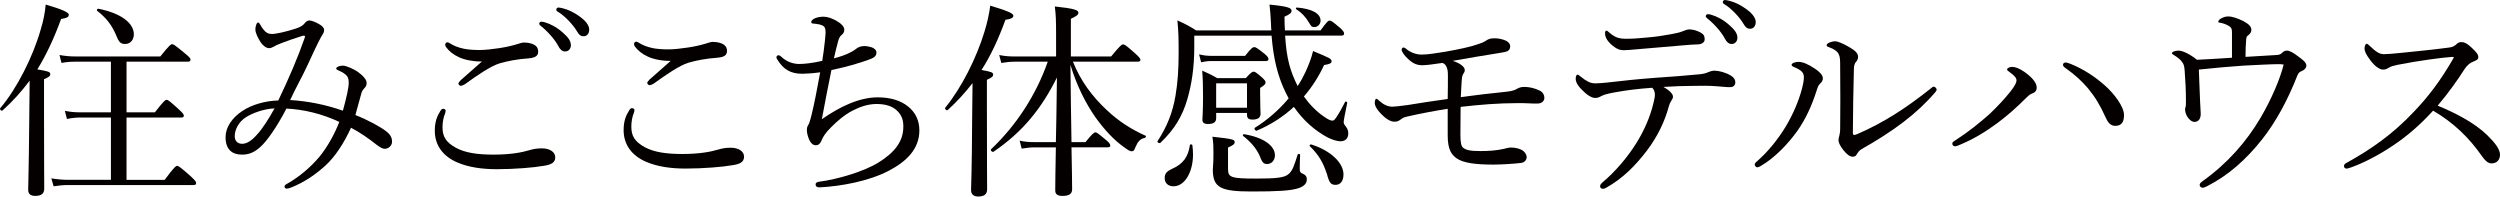
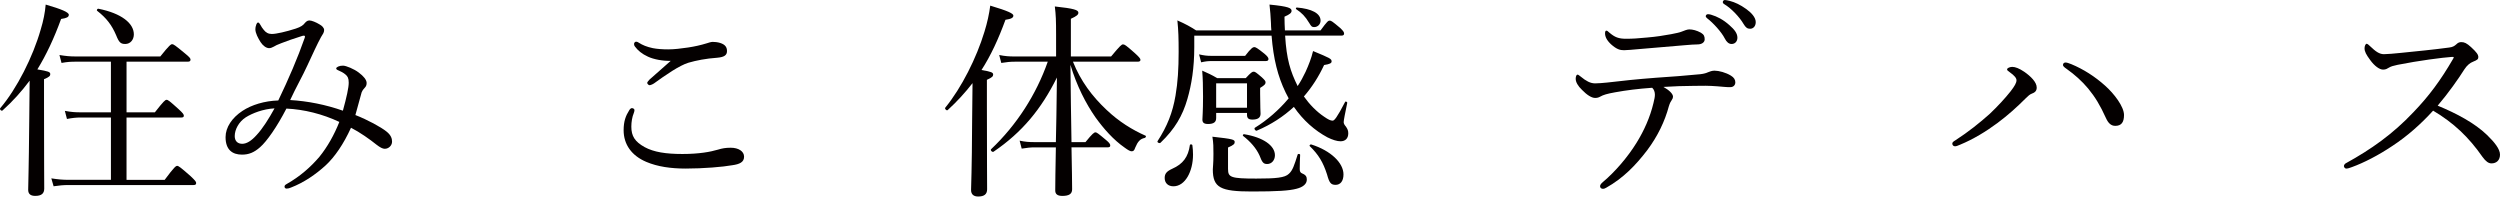
<svg xmlns="http://www.w3.org/2000/svg" version="1.1" id="レイヤー_1" x="0px" y="0px" width="241.266px" height="18.965px" viewBox="0 0 241.266 18.965" enable-background="new 0 0 241.266 18.965" xml:space="preserve">
  <g>
    <g>
      <path fill="#040000" d="M4.249,10.539c0,4.766,0.02,6.998,0.02,7.662c0,0.482-0.281,0.703-0.865,0.703    c-0.422,0-0.684-0.16-0.684-0.584c0-0.422,0.06-1.869,0.101-6.555c0.02-1.348,0.02-2.656,0.04-3.982    c-0.764,1.025-1.609,1.971-2.614,2.875c-0.101,0.102-0.322-0.119-0.221-0.221c1.609-1.891,3.157-4.967,3.901-7.582    c0.261-0.844,0.422-1.67,0.482-2.414c1.529,0.443,2.232,0.744,2.232,0.986c0,0.221-0.201,0.322-0.744,0.402    C5.214,3.701,4.47,5.289,3.605,6.697c1.066,0.18,1.247,0.24,1.247,0.463c0,0.16-0.101,0.281-0.604,0.482V10.539z M15.893,17.355    c0.925-1.246,1.086-1.348,1.207-1.348s0.281,0.102,1.287,0.986c0.442,0.422,0.543,0.543,0.543,0.664    c0,0.141-0.061,0.201-0.262,0.201H6.622c-0.523,0-0.905,0.039-1.448,0.119l-0.221-0.764c0.664,0.102,1.086,0.141,1.649,0.141    h4.103v-6.014H7.808c-0.462,0-0.825,0.041-1.347,0.141L6.26,10.699c0.624,0.121,1.025,0.141,1.548,0.141h2.896V5.953H7.306    c-0.483,0-0.825,0.02-1.368,0.121L5.737,5.309C6.36,5.41,6.742,5.449,7.306,5.449h8.165c0.865-1.086,1.025-1.186,1.146-1.186    s0.282,0.1,1.227,0.885c0.442,0.361,0.543,0.482,0.543,0.604s-0.061,0.201-0.262,0.201h-5.913v4.887h2.735    c0.865-1.105,1.005-1.207,1.126-1.207c0.141,0,0.282,0.102,1.146,0.885c0.422,0.383,0.523,0.523,0.523,0.645    c0,0.119-0.061,0.18-0.262,0.18h-5.269v6.014H15.893z M11.207,3.398c-0.422-0.984-0.925-1.648-1.83-2.354    c-0.081-0.061,0.02-0.221,0.121-0.201c2.232,0.443,3.419,1.408,3.419,2.475c0,0.523-0.342,0.926-0.825,0.926    C11.649,4.244,11.488,4.104,11.207,3.398z" />
      <path fill="#040000" d="M37.293,12.689c0.463,0.363,0.543,0.705,0.543,0.986c0,0.361-0.322,0.684-0.704,0.684    c-0.201,0-0.442-0.121-0.805-0.402c-0.623-0.502-1.588-1.188-2.453-1.629c-0.724,1.588-1.569,2.814-2.434,3.619    c-0.965,0.885-2.112,1.67-3.358,2.152c-0.141,0.061-0.282,0.102-0.422,0.102c-0.121,0-0.201-0.082-0.201-0.182    c0-0.121,0.06-0.182,0.241-0.281c1.267-0.725,2.272-1.609,3.117-2.596c0.784-0.965,1.448-2.15,1.931-3.377    C31.12,11,29.35,10.559,27.64,10.479c-0.925,1.789-1.89,3.156-2.534,3.721c-0.583,0.521-1.106,0.723-1.75,0.723    c-0.925,0-1.588-0.463-1.588-1.689c0-0.945,0.623-1.869,1.629-2.533c0.885-0.584,2.132-0.965,3.459-1.006    c1.005-2.092,1.871-4.104,2.554-6.053c0.06-0.162,0-0.242-0.221-0.182c-0.885,0.281-1.528,0.502-2.031,0.703    c-0.342,0.121-0.624,0.262-0.744,0.342c-0.141,0.082-0.302,0.143-0.442,0.143c-0.282,0-0.604-0.242-0.825-0.584    c-0.241-0.383-0.503-0.865-0.503-1.246c0-0.143,0.021-0.262,0.101-0.484c0.041-0.1,0.101-0.16,0.161-0.16    c0.081,0,0.141,0.08,0.221,0.221c0.081,0.162,0.201,0.342,0.322,0.482c0.201,0.262,0.442,0.402,0.784,0.402    c0.422,0,1.388-0.221,2.313-0.521c0.502-0.162,0.724-0.342,0.845-0.504c0.121-0.141,0.261-0.281,0.462-0.281    c0.221,0,0.664,0.182,0.985,0.383c0.221,0.119,0.442,0.32,0.442,0.543c0,0.262-0.141,0.402-0.302,0.684    c-0.382,0.703-0.764,1.549-1.307,2.715c-0.462,1.025-1.106,2.131-1.669,3.357c1.709,0.102,3.419,0.443,5.088,1.027    c0.362-1.309,0.563-2.232,0.563-2.695c0-0.443-0.101-0.623-0.322-0.805c-0.181-0.16-0.462-0.303-0.744-0.422    c-0.101-0.041-0.141-0.102-0.141-0.162s0.101-0.141,0.201-0.18c0.141-0.061,0.282-0.082,0.462-0.082    c0.282,0,1.066,0.322,1.508,0.664c0.463,0.342,0.765,0.705,0.765,1.006c0,0.201-0.061,0.342-0.181,0.463    C35.041,8.648,34.9,8.809,34.84,9.131c-0.181,0.684-0.342,1.266-0.543,1.971C35.483,11.564,36.771,12.268,37.293,12.689z     M23.719,11.322c-0.684,0.443-1.066,1.188-1.066,1.811c0,0.482,0.282,0.744,0.724,0.744c0.422,0,0.885-0.281,1.388-0.846    c0.583-0.623,1.187-1.588,1.729-2.574C25.388,10.518,24.362,10.92,23.719,11.322z" />
-       <path fill="#040000" d="M43.007,10.68c0,0.08-0.02,0.18-0.06,0.281c-0.161,0.381-0.242,0.865-0.242,1.326    c0,0.906,0.342,1.449,1.287,1.971c0.885,0.484,2.051,0.664,3.64,0.664c1.609,0,2.695-0.201,3.439-0.422    c0.402-0.121,0.724-0.182,1.227-0.182c0.744,0,1.287,0.342,1.287,0.865s-0.422,0.725-1.146,0.824    c-0.885,0.162-2.795,0.322-4.485,0.322c-1.428,0-2.715-0.182-3.801-0.643c-1.428-0.604-2.192-1.689-2.192-3.059    c0-0.863,0.201-1.387,0.543-1.93c0.081-0.141,0.181-0.201,0.262-0.201C42.887,10.498,43.007,10.578,43.007,10.68z M44.314,5.531    c-0.583-0.262-0.985-0.604-1.267-0.986c-0.06-0.08-0.08-0.141-0.08-0.242c0-0.1,0.08-0.221,0.201-0.221    c0.08,0,0.181,0.041,0.261,0.102c0.342,0.221,0.764,0.402,1.348,0.521c0.402,0.082,0.925,0.121,1.488,0.121    c0.563,0,1.247-0.08,1.911-0.18c0.664-0.102,1.207-0.223,1.79-0.402c0.181-0.061,0.442-0.141,0.583-0.141    c0.181,0,0.463,0.02,0.724,0.1c0.503,0.16,0.664,0.422,0.664,0.785c0,0.381-0.241,0.582-0.925,0.643    c-1.126,0.08-2.031,0.262-2.795,0.482c-0.865,0.262-2.212,1.188-3.318,1.992c-0.141,0.1-0.362,0.18-0.442,0.18    c-0.081,0-0.221-0.141-0.221-0.221c0-0.061,0.1-0.201,0.221-0.322c0.442-0.402,1.327-1.166,2.051-1.809    C45.743,5.953,44.878,5.791,44.314,5.531z M52.58,2.152c0.543,0.16,1.146,0.463,1.75,1.006c0.482,0.422,0.764,0.783,0.764,1.205    c0,0.322-0.201,0.604-0.563,0.604c-0.262,0-0.483-0.18-0.664-0.543c-0.302-0.604-1.106-1.488-1.689-1.93    c-0.081-0.061-0.141-0.141-0.141-0.201c0-0.102,0.081-0.201,0.221-0.201C52.379,2.092,52.52,2.131,52.58,2.152z M54.33,0.805    c0.543,0.141,1.045,0.381,1.609,0.783c0.482,0.342,0.925,0.805,0.925,1.268c0,0.402-0.241,0.645-0.543,0.645    c-0.261,0-0.422-0.102-0.644-0.484c-0.362-0.623-1.167-1.486-1.85-1.889c-0.081-0.041-0.141-0.121-0.141-0.201    c0-0.102,0.08-0.201,0.201-0.201C53.988,0.725,54.149,0.764,54.33,0.805z" />
      <path fill="#040000" d="M61.23,10.619c0,0.08-0.021,0.18-0.061,0.281c-0.161,0.381-0.241,0.865-0.241,1.326    c0,0.906,0.342,1.449,1.287,1.973c0.885,0.482,2.051,0.662,3.64,0.662c1.609,0,2.695-0.201,3.439-0.422    c0.402-0.121,0.724-0.182,1.227-0.182c0.744,0,1.287,0.342,1.287,0.865s-0.422,0.725-1.146,0.824    c-0.885,0.162-2.795,0.322-4.485,0.322c-1.428,0-2.715-0.182-3.801-0.643c-1.428-0.604-2.192-1.689-2.192-3.059    c0-0.863,0.201-1.387,0.543-1.93c0.081-0.141,0.181-0.201,0.261-0.201C61.109,10.438,61.23,10.518,61.23,10.619z M62.538,5.471    c-0.583-0.262-0.985-0.604-1.267-0.986c-0.061-0.08-0.081-0.141-0.081-0.24c0-0.102,0.081-0.223,0.201-0.223    c0.081,0,0.181,0.041,0.262,0.102C61.995,4.344,62.417,4.525,63,4.646c0.402,0.08,0.925,0.119,1.488,0.119s1.247-0.08,1.911-0.18    c0.664-0.102,1.207-0.223,1.79-0.402c0.181-0.061,0.443-0.141,0.583-0.141c0.181,0,0.462,0.02,0.724,0.1    c0.502,0.16,0.664,0.422,0.664,0.785c0,0.381-0.241,0.582-0.925,0.643c-1.126,0.08-2.031,0.262-2.795,0.482    c-0.865,0.262-2.212,1.188-3.318,1.992c-0.141,0.1-0.362,0.18-0.442,0.18s-0.221-0.141-0.221-0.221    c0-0.061,0.101-0.201,0.221-0.322c0.442-0.402,1.328-1.166,2.051-1.809C63.965,5.893,63.101,5.732,62.538,5.471z" />
-       <path fill="#040000" d="M77.442,7.119c-1.106,0-1.83-0.383-2.433-1.387c-0.041-0.061-0.081-0.143-0.081-0.201    c0-0.102,0.101-0.201,0.201-0.201c0.08,0,0.161,0.061,0.241,0.119c0.583,0.564,1.267,0.725,1.75,0.725    c0.503,0,1.267-0.08,2.232-0.301c0.121-0.705,0.161-1.146,0.241-1.791c0.041-0.381,0.081-0.744,0.081-0.945    c0-0.562-0.161-0.664-0.604-0.783c-0.181-0.041-0.402-0.061-0.603-0.082c-0.101,0-0.181-0.059-0.181-0.141    c0-0.1,0.101-0.221,0.261-0.32c0.222-0.121,0.583-0.201,0.945-0.201c0.342,0,0.885,0.16,1.428,0.521    c0.261,0.162,0.563,0.443,0.563,0.744c0,0.223-0.101,0.363-0.282,0.523c-0.161,0.121-0.241,0.322-0.322,0.604    C80.74,4.504,80.6,5.088,80.479,5.631c1.247-0.322,1.831-0.684,2.072-0.865c0.221-0.18,0.442-0.32,0.865-0.32    c0.241,0,0.503,0.059,0.704,0.119c0.221,0.082,0.463,0.242,0.463,0.504c0,0.361-0.242,0.521-0.825,0.723    c-0.784,0.283-2.192,0.705-3.52,0.967c-0.302,1.488-0.644,3.217-0.925,4.746c1.79-1.248,3.64-2.111,5.39-2.111    c1.227,0,2.212,0.301,2.936,0.885c0.724,0.582,1.086,1.367,1.086,2.312c0,1.77-1.227,2.996-2.976,3.9    c-1.931,1.006-4.626,1.488-6.637,1.59c-0.262,0.02-0.402-0.102-0.402-0.281c0-0.182,0.161-0.242,0.342-0.262    c1.81-0.242,4.344-0.986,5.752-1.871c1.508-0.945,2.373-1.99,2.373-3.439c0-0.662-0.141-1.086-0.604-1.547    c-0.462-0.443-1.126-0.645-1.991-0.645c-0.825,0-1.609,0.281-2.313,0.645c-0.784,0.402-1.488,1.025-2.031,1.568    c-0.583,0.562-0.824,0.984-0.945,1.287c-0.121,0.301-0.281,0.482-0.563,0.482c-0.241,0-0.462-0.162-0.624-0.504    c-0.121-0.26-0.241-0.662-0.241-0.965c0-0.141,0.02-0.301,0.121-0.463c0.081-0.119,0.121-0.24,0.161-0.361    c0.06-0.182,0.101-0.342,0.161-0.584c0.302-1.227,0.563-2.633,0.845-4.162C78.427,7.078,77.724,7.119,77.442,7.119z" />
      <path fill="#040000" d="M95.243,10.598c0,4.768,0.02,6.979,0.02,7.664c0,0.482-0.281,0.703-0.865,0.703    c-0.402,0-0.684-0.182-0.684-0.623c0-0.424,0.081-1.852,0.101-6.537c0.02-1.266,0.02-2.514,0.04-3.781    c-0.704,0.906-1.488,1.771-2.393,2.596c-0.101,0.1-0.322-0.121-0.241-0.223c1.588-1.949,3.017-4.807,3.781-7.32    c0.281-0.904,0.462-1.748,0.563-2.533c1.75,0.523,2.232,0.764,2.232,0.965S97.596,1.83,97.033,1.91    c-0.684,1.871-1.408,3.439-2.313,4.848c0.965,0.16,1.126,0.24,1.126,0.441c0,0.162-0.101,0.281-0.604,0.504V10.598z     M101.899,13.715c0.04-1.568,0.061-3.137,0.101-6.234c-1.508,3.037-3.338,5.27-6.114,7.16c-0.121,0.08-0.342-0.141-0.241-0.24    c2.474-2.334,4.364-5.291,5.47-8.447h-3.158c-0.482,0-0.804,0.039-1.327,0.121l-0.201-0.766c0.604,0.121,0.965,0.141,1.488,0.141    h4.002V3.338c0-1.387-0.02-1.869-0.121-2.715c1.871,0.201,2.272,0.342,2.272,0.604c0,0.182-0.141,0.322-0.724,0.584v3.639h3.881    c0.885-1.064,1.025-1.166,1.146-1.166c0.161,0,0.262,0.061,1.126,0.824c0.402,0.363,0.563,0.543,0.563,0.664    s-0.08,0.182-0.281,0.182h-6.234c0.744,1.869,1.85,3.338,3.238,4.645c1.207,1.146,2.494,1.932,3.761,2.494    c0.101,0.041,0.02,0.201-0.081,0.221c-0.422,0.082-0.664,0.344-0.905,0.926c-0.101,0.303-0.181,0.361-0.362,0.361    c-0.121,0-0.342-0.119-0.644-0.342c-1.106-0.764-2.051-1.85-2.835-2.936c-0.925-1.328-1.81-3.037-2.414-5.068    c0.02,2.475,0.061,4.969,0.101,7.461h1.348c0.684-0.844,0.845-0.945,0.965-0.945s0.261,0.102,1.025,0.744    c0.322,0.262,0.402,0.402,0.402,0.523s-0.061,0.182-0.261,0.182h-3.479c0.041,1.971,0.061,3.58,0.061,4.043    c0,0.441-0.282,0.643-0.945,0.643c-0.483,0-0.684-0.182-0.684-0.523c0-0.521,0.02-2.172,0.06-4.162h-2.031    c-0.422,0-0.744,0.039-1.267,0.121L98.4,13.574c0.563,0.121,0.925,0.141,1.428,0.141H101.899z" />
      <path fill="#040000" d="M115.255,3.439v1.105c0,2.012-0.261,3.619-0.664,5.008c-0.462,1.609-1.207,2.896-2.594,4.223    c-0.101,0.102-0.362-0.039-0.282-0.16c0.925-1.428,1.448-2.734,1.729-4.385c0.221-1.287,0.302-2.594,0.302-4.223    c0-1.328-0.02-2.031-0.121-3.037c0.784,0.342,1.287,0.623,1.81,0.965h7.259c-0.02-0.24-0.039-0.482-0.039-0.723    c-0.041-0.744-0.061-1.086-0.141-1.771c1.869,0.182,2.131,0.344,2.131,0.604c0,0.182-0.16,0.342-0.684,0.564    c0,0.482,0.02,0.924,0.041,1.326h3.438c0.644-0.885,0.744-0.945,0.885-0.945s0.241,0.061,1.005,0.705    c0.322,0.301,0.383,0.422,0.383,0.543c0,0.141-0.08,0.201-0.281,0.201h-5.41c0.141,2.293,0.503,3.438,1.207,4.867    c0.301-0.443,0.543-0.906,0.764-1.369c0.302-0.662,0.562-1.326,0.725-2.01c1.648,0.684,1.789,0.744,1.789,1.006    c0,0.16-0.181,0.26-0.724,0.342c-0.522,1.125-1.167,2.131-1.95,3.035c0.543,0.766,1.227,1.469,1.95,1.951    c0.402,0.281,0.624,0.383,0.825,0.383c0.16,0,0.401-0.262,1.206-1.811c0.04-0.08,0.222,0,0.201,0.102    c-0.201,0.984-0.342,1.668-0.342,1.85c0,0.141,0.08,0.281,0.222,0.441c0.16,0.242,0.221,0.383,0.221,0.645    c0,0.482-0.281,0.764-0.744,0.764c-0.342,0-0.785-0.141-1.268-0.381c-1.227-0.664-2.332-1.629-3.237-2.938    c-1.006,0.926-2.192,1.709-3.58,2.293c-0.12,0.061-0.301-0.201-0.181-0.281c1.207-0.744,2.332-1.73,3.258-2.836    c-0.101-0.201-0.201-0.383-0.302-0.584c-0.744-1.547-1.167-3.197-1.347-5.469H115.255z M112.399,17.174    c0-0.422,0.201-0.643,0.724-0.885c1.046-0.461,1.549-1.146,1.709-2.291c0.02-0.102,0.221-0.082,0.241,0.02    c0.041,0.301,0.061,0.623,0.061,0.904c0,1.629-0.764,3.057-1.891,3.057C112.742,17.979,112.399,17.678,112.399,17.174z     M115.718,5.248c0.463,0.102,0.744,0.143,1.187,0.143h3.258c0.583-0.766,0.764-0.846,0.885-0.846c0.121,0,0.281,0.08,0.985,0.645    c0.282,0.24,0.382,0.381,0.382,0.502s-0.061,0.201-0.262,0.201h-5.208c-0.342,0-0.583,0.02-1.026,0.121L115.718,5.248z     M117.367,11.402c0,0.383-0.241,0.564-0.784,0.564c-0.402,0-0.543-0.141-0.543-0.424c0-0.24,0.061-0.723,0.061-2.211    c0-1.025-0.02-1.77-0.081-2.514c0.583,0.26,0.865,0.381,1.448,0.723h2.755c0.503-0.543,0.624-0.623,0.765-0.623    c0.14,0,0.242,0.08,0.785,0.543c0.281,0.262,0.361,0.361,0.361,0.482c0,0.162-0.061,0.262-0.523,0.543v0.564    c0,1.227,0.041,1.77,0.041,1.93c0,0.361-0.242,0.562-0.785,0.562c-0.382,0-0.522-0.141-0.522-0.461V10.9h-2.977V11.402z     M118.514,16.33c0,0.785,0.281,0.904,2.715,0.904c1.91,0,2.775-0.08,3.156-0.461c0.363-0.322,0.523-0.826,0.846-1.852    c0.02-0.1,0.24-0.08,0.24,0.021c-0.02,0.441-0.039,0.924-0.039,1.367c0,0.281,0.08,0.361,0.261,0.441    c0.343,0.141,0.423,0.322,0.423,0.584c0,0.402-0.342,0.725-1.006,0.885c-0.684,0.182-1.85,0.262-4.284,0.262    c-3.037,0-3.781-0.363-3.781-2.133c0-0.24,0.06-0.521,0.06-1.488c0-0.662,0-1.045-0.101-1.668    c2.011,0.221,2.152,0.281,2.152,0.521c0,0.162-0.081,0.283-0.644,0.523V16.33z M120.344,8.045h-2.977v2.352h2.977V8.045z     M121.55,15.002c-0.321-0.703-0.865-1.326-1.589-1.889c-0.061-0.041,0.02-0.182,0.101-0.162c1.851,0.303,2.977,1.105,2.977,2.031    c0,0.482-0.321,0.846-0.744,0.846C121.932,15.828,121.811,15.688,121.55,15.002z M126.357,2.232    c-0.402-0.664-0.724-0.986-1.267-1.348c-0.061-0.041-0.021-0.16,0.06-0.16c1.429,0.119,2.293,0.562,2.293,1.266    c0,0.342-0.262,0.625-0.624,0.625C126.598,2.615,126.538,2.533,126.357,2.232z M128.067,16.832    c-0.383-1.186-0.825-1.91-1.67-2.734c-0.061-0.061,0.061-0.182,0.141-0.16c1.91,0.604,3.117,1.789,3.117,2.895    c0,0.645-0.301,1.006-0.764,1.006C128.448,17.838,128.288,17.658,128.067,16.832z" />
-       <path fill="#040000" d="M139.713,10.498c-1.146,0.182-2.676,0.463-3.882,0.744c-0.362,0.08-0.463,0.141-0.644,0.281    c-0.221,0.16-0.322,0.221-0.623,0.221c-0.342,0-0.765-0.221-1.287-0.764c-0.443-0.441-0.604-0.805-0.604-1.066    c0-0.201,0.061-0.381,0.16-0.381c0.061,0,0.161,0.08,0.281,0.201c0.343,0.301,0.744,0.562,1.268,0.562    c0.221,0,0.725-0.061,1.469-0.16c1.267-0.201,2.493-0.402,3.861-0.584c0.02-0.805,0.02-1.549,0.02-2.293    c0-0.402-0.041-0.664-0.182-0.904c-0.119-0.182-0.221-0.242-0.361-0.281c-0.744,0.119-1.568,0.221-1.891,0.221    c-0.482,0-0.885-0.102-1.408-0.604c-0.381-0.342-0.623-0.725-0.623-0.885c0-0.121,0.08-0.221,0.182-0.221    c0.08,0,0.16,0.039,0.24,0.119c0.423,0.363,0.986,0.564,1.509,0.564c0.624,0,1.429-0.141,2.313-0.281    c1.227-0.223,2.352-0.443,3.197-0.744c0.322-0.102,0.482-0.182,0.643-0.283c0.223-0.16,0.463-0.26,0.744-0.26    c0.322-0.021,0.625,0.02,1.027,0.141c0.342,0.1,0.623,0.342,0.623,0.623c0,0.262-0.121,0.402-0.281,0.482    c-0.182,0.08-0.604,0.141-0.967,0.201c-1.205,0.182-2.775,0.463-4.303,0.725c0.764,0.24,1.166,0.604,1.166,0.885    c0,0.18-0.061,0.24-0.141,0.361c-0.121,0.201-0.141,0.402-0.16,0.744c-0.021,0.402-0.061,0.926-0.082,1.508    c1.488-0.201,2.877-0.361,4.426-0.521c0.582-0.061,0.844-0.182,1.006-0.283c0.16-0.1,0.402-0.18,0.684-0.18    c0.482,0,1.025,0.121,1.508,0.361c0.301,0.16,0.441,0.422,0.441,0.684c0,0.322-0.26,0.562-0.662,0.562    c-0.303,0-0.543,0-0.846-0.02c-0.322-0.02-0.643-0.02-1.146-0.02c-1.729,0-3.52,0.141-5.43,0.361c0,0.885-0.02,1.75-0.02,2.635    c0,0.865,0.08,1.146,0.262,1.307c0.301,0.242,0.723,0.322,1.689,0.322c0.844,0,1.547-0.061,2.191-0.201    c0.262-0.061,0.523-0.141,0.725-0.141c0.482,0,0.924,0.121,1.186,0.322c0.221,0.182,0.342,0.402,0.342,0.604    c0,0.262-0.201,0.523-0.543,0.562c-0.664,0.08-1.869,0.16-2.674,0.16c-1.75,0-2.896-0.16-3.541-0.602    c-0.502-0.363-0.863-0.846-0.863-2.213V10.498z" />
      <path fill="#040000" d="M155.866,8.908c-0.785,0.143-1.127,0.242-1.449,0.424c-0.141,0.08-0.281,0.119-0.482,0.119    c-0.342,0-0.805-0.301-1.268-0.783c-0.381-0.361-0.602-0.744-0.602-1.066c0-0.24,0.08-0.402,0.18-0.402    c0.061,0,0.162,0.08,0.342,0.221c0.463,0.383,0.885,0.625,1.348,0.625c0.361,0,0.725-0.041,1.166-0.08    c1.549-0.182,2.855-0.322,4.707-0.463c1.508-0.102,2.875-0.201,4.283-0.342c0.361-0.041,0.604-0.121,0.725-0.182    c0.18-0.08,0.422-0.16,0.643-0.16c0.422,0,1.107,0.18,1.59,0.482c0.301,0.18,0.422,0.402,0.422,0.643    c0,0.281-0.201,0.463-0.463,0.463c-0.342,0.02-0.703-0.041-1.287-0.08c-0.764-0.061-1.488-0.061-2.252-0.041    c-0.865,0-2.012,0.041-2.938,0.102c0.504,0.281,0.926,0.643,0.926,0.945c0,0.1-0.039,0.201-0.121,0.32    c-0.1,0.143-0.18,0.283-0.281,0.604c-0.381,1.428-1.066,2.877-2.092,4.244c-1.105,1.447-2.312,2.695-3.961,3.619    c-0.141,0.082-0.221,0.102-0.303,0.102c-0.16,0-0.281-0.102-0.281-0.242c0-0.119,0.061-0.24,0.303-0.441    c1.105-0.926,2.352-2.354,3.217-3.762c0.725-1.166,1.307-2.473,1.629-3.82c0.102-0.402,0.141-0.623,0.141-0.824    c0-0.242-0.08-0.504-0.262-0.664C158.098,8.566,156.971,8.707,155.866,8.908z M164.151,3.158c0.301,0.18,0.361,0.361,0.361,0.643    c0,0.242-0.221,0.463-0.623,0.482c-0.383,0.02-0.785,0.02-1.307,0.08c-1.408,0.121-3.117,0.262-4.506,0.383    c-0.402,0.041-1.146,0.1-1.348,0.1c-0.381,0-0.703-0.08-1.266-0.582c-0.424-0.402-0.564-0.744-0.564-1.047    c0-0.16,0.041-0.26,0.121-0.26s0.162,0.059,0.281,0.18c0.543,0.463,0.906,0.604,1.629,0.604c0.645,0,1.188-0.039,2.031-0.121    c0.926-0.08,1.529-0.18,2.312-0.32c0.523-0.102,0.805-0.162,1.006-0.242c0.262-0.1,0.543-0.221,0.744-0.221    C163.346,2.836,163.749,2.936,164.151,3.158z M165.157,1.428c0.543,0.16,1.146,0.463,1.75,1.006    c0.482,0.422,0.764,0.783,0.764,1.207c0,0.32-0.201,0.604-0.562,0.604c-0.262,0-0.484-0.182-0.664-0.543    c-0.303-0.604-1.107-1.488-1.689-1.932c-0.08-0.061-0.141-0.141-0.141-0.201c0-0.1,0.08-0.201,0.221-0.201    C164.956,1.367,165.096,1.408,165.157,1.428z M166.907,0.08c0.543,0.141,1.045,0.383,1.607,0.785    c0.482,0.342,0.926,0.805,0.926,1.266c0,0.402-0.242,0.645-0.543,0.645c-0.262,0-0.422-0.102-0.645-0.482    c-0.361-0.623-1.166-1.488-1.85-1.891c-0.08-0.041-0.141-0.121-0.141-0.201c0-0.102,0.08-0.201,0.201-0.201    C166.565,0,166.725,0.041,166.907,0.08z" />
-       <path fill="#040000" d="M173.827,6.857c-0.221-0.18-0.463-0.301-0.764-0.422c-0.102-0.041-0.162-0.102-0.162-0.182    c0-0.16,0.363-0.281,0.664-0.281c0.422,0,0.945,0.221,1.629,0.684c0.422,0.281,0.725,0.604,0.725,0.906    c0,0.18-0.08,0.342-0.262,0.502c-0.182,0.182-0.242,0.361-0.342,0.684c-0.482,1.508-1.086,2.795-1.871,3.902    c-0.885,1.227-2.131,2.553-3.498,3.357c-0.121,0.061-0.242,0.141-0.363,0.141c-0.1,0-0.24-0.141-0.24-0.262    c0-0.1,0.039-0.16,0.201-0.301c1.125-0.986,2.031-2.131,2.795-3.379c0.764-1.287,1.246-2.494,1.529-3.52    c0.141-0.523,0.221-0.924,0.221-1.227C174.088,7.199,174.008,7.02,173.827,6.857z M178.532,4.586    c0.504,0.301,0.785,0.543,0.785,0.904c0,0.182-0.08,0.361-0.221,0.502c-0.08,0.082-0.182,0.342-0.182,0.625    c-0.061,2.09-0.08,3.9-0.1,6.174c0,0.16,0.059,0.24,0.1,0.24c0.061,0,0.16-0.02,0.342-0.1c2.555-1.105,4.707-2.514,7.039-4.365    c0.141-0.119,0.221-0.201,0.342-0.201c0.102,0,0.262,0.162,0.262,0.283c0,0.08-0.08,0.201-0.141,0.26    c-1.77,2.072-4.023,3.742-7.119,5.492c-0.201,0.119-0.303,0.26-0.402,0.422c-0.121,0.221-0.221,0.301-0.422,0.301    c-0.283,0-0.543-0.18-0.906-0.623c-0.281-0.361-0.482-0.684-0.482-0.986c0-0.1,0.02-0.221,0.061-0.342    c0.041-0.141,0.1-0.402,0.1-0.764c0.021-1.83,0.021-3.842,0-5.873c0-0.723,0-1.025-0.141-1.307    c-0.119-0.262-0.441-0.502-0.965-0.684c-0.121-0.041-0.201-0.08-0.201-0.182c0-0.201,0.504-0.381,0.846-0.381    C177.305,3.982,177.87,4.184,178.532,4.586z" />
      <path fill="#040000" d="M193.94,6.959c-0.201-0.141-0.242-0.182-0.242-0.262c0-0.141,0.283-0.242,0.504-0.242    c0.281,0,0.664,0.141,1.166,0.482c0.604,0.424,1.188,0.986,1.188,1.51c0,0.32-0.162,0.482-0.504,0.604    c-0.16,0.059-0.322,0.201-0.543,0.422c-0.865,0.865-1.709,1.629-2.734,2.393c-1.107,0.824-2.334,1.568-3.6,2.092    c-0.262,0.121-0.402,0.16-0.504,0.16c-0.141,0-0.262-0.1-0.262-0.262c0-0.119,0.102-0.199,0.303-0.32    c1.246-0.805,2.352-1.689,3.318-2.555c0.783-0.744,1.467-1.488,2.01-2.172c0.383-0.502,0.564-0.805,0.564-1.066    C194.604,7.541,194.422,7.301,193.94,6.959z M204.135,12.146c-0.422,0-0.684-0.281-0.904-0.764    c-0.543-1.207-1.045-2.031-1.709-2.836c-0.604-0.725-1.307-1.348-2.072-1.891c-0.24-0.16-0.361-0.281-0.361-0.381    c0-0.162,0.121-0.242,0.242-0.242c0.141,0,0.301,0.061,0.562,0.16c1.166,0.484,2.271,1.188,3.258,2.072    c0.885,0.785,1.83,2.031,1.83,2.836C204.981,11.785,204.739,12.146,204.135,12.146z" />
-       <path fill="#040000" d="M215.401,3.359c0-0.523,0-0.686-0.322-0.865c-0.26-0.162-0.582-0.262-0.844-0.303    c-0.102-0.02-0.16-0.02-0.16-0.1s0.119-0.221,0.221-0.281c0.262-0.141,0.441-0.223,0.744-0.223c0.402,0,0.904,0.182,1.447,0.443    c0.504,0.281,0.785,0.502,0.785,0.865c0,0.201-0.121,0.381-0.342,0.543c-0.102,0.061-0.141,0.141-0.162,0.422    c-0.039,0.402-0.061,0.965-0.061,1.629c1.168-0.061,2.072-0.121,3.037-0.182c0.242-0.02,0.363-0.08,0.482-0.201    c0.121-0.119,0.262-0.221,0.463-0.221c0.322,0,0.705,0.262,1.047,0.523c0.381,0.281,0.844,0.582,0.844,0.924    c0,0.223-0.18,0.402-0.402,0.504c-0.262,0.1-0.361,0.201-0.463,0.441c-0.965,2.455-2.111,4.525-3.377,6.135    c-1.529,1.93-3.219,3.479-5.35,4.564c-0.162,0.082-0.303,0.141-0.424,0.141c-0.18,0-0.281-0.141-0.281-0.26    c0-0.182,0.121-0.242,0.322-0.402c2.354-1.689,4.184-3.762,5.57-6.115c1.086-1.869,1.871-3.74,2.213-5.107    c-0.182-0.041-0.342-0.041-0.543-0.041c-0.623,0-2.092,0.082-3.338,0.141c-1.449,0.102-2.797,0.223-4.305,0.383    c0.041,1.207,0.08,2.191,0.121,3.078c0.02,0.482,0.061,0.943,0.061,1.205c0,0.443-0.201,0.766-0.604,0.766    c-0.223,0-0.463-0.162-0.664-0.463c-0.141-0.201-0.242-0.504-0.242-0.744c0-0.102,0.021-0.201,0.061-0.281    c0.021-0.082,0.021-0.242,0.021-0.564c0-0.924-0.041-1.869-0.121-2.875c-0.041-0.482-0.08-0.623-0.242-0.846    c-0.141-0.221-0.422-0.441-0.744-0.643c-0.18-0.102-0.24-0.141-0.24-0.221c0-0.141,0.342-0.242,0.662-0.242    c0.322,0,1.047,0.303,1.75,0.885c1.188-0.061,2.254-0.121,3.379-0.201V3.359z" />
      <path fill="#040000" d="M240.02,13.031c0.703,0.684,1.246,1.348,1.246,1.891s-0.342,0.846-0.824,0.846    c-0.281,0-0.543-0.182-0.865-0.625c-1.328-1.91-2.795-3.297-4.766-4.463c-1.207,1.326-2.514,2.473-3.922,3.398    c-1.348,0.904-2.756,1.629-3.922,2.051c-0.201,0.08-0.402,0.141-0.543,0.141c-0.121,0-0.221-0.141-0.221-0.24    c0-0.102,0.08-0.223,0.201-0.283c2.412-1.326,4.504-2.795,6.516-4.926c1.488-1.549,2.594-3.037,3.801-5.109    c0.061-0.1,0.08-0.141,0.08-0.18c0-0.041-0.039-0.041-0.16-0.041c-0.926,0.061-3.219,0.361-5.25,0.764    c-0.402,0.08-0.664,0.162-0.824,0.262c-0.182,0.102-0.301,0.201-0.584,0.201c-0.342,0-0.824-0.342-1.246-0.926    c-0.383-0.521-0.543-0.803-0.543-1.145c0-0.201,0.102-0.424,0.201-0.424c0.08,0,0.221,0.121,0.342,0.242    c0.523,0.502,0.885,0.764,1.328,0.764c0.32,0,1.004-0.061,1.588-0.121c1.568-0.16,3.238-0.32,4.707-0.521    c0.342-0.041,0.502-0.141,0.684-0.303c0.141-0.141,0.281-0.221,0.482-0.221c0.301,0,0.523,0.1,0.945,0.482    c0.543,0.502,0.703,0.725,0.703,0.965c0,0.201-0.1,0.281-0.502,0.443c-0.281,0.1-0.604,0.361-0.846,0.744    c-0.543,0.865-1.527,2.271-2.574,3.498C237.104,10.961,238.833,11.885,240.02,13.031z" />
    </g>
  </g>
</svg>